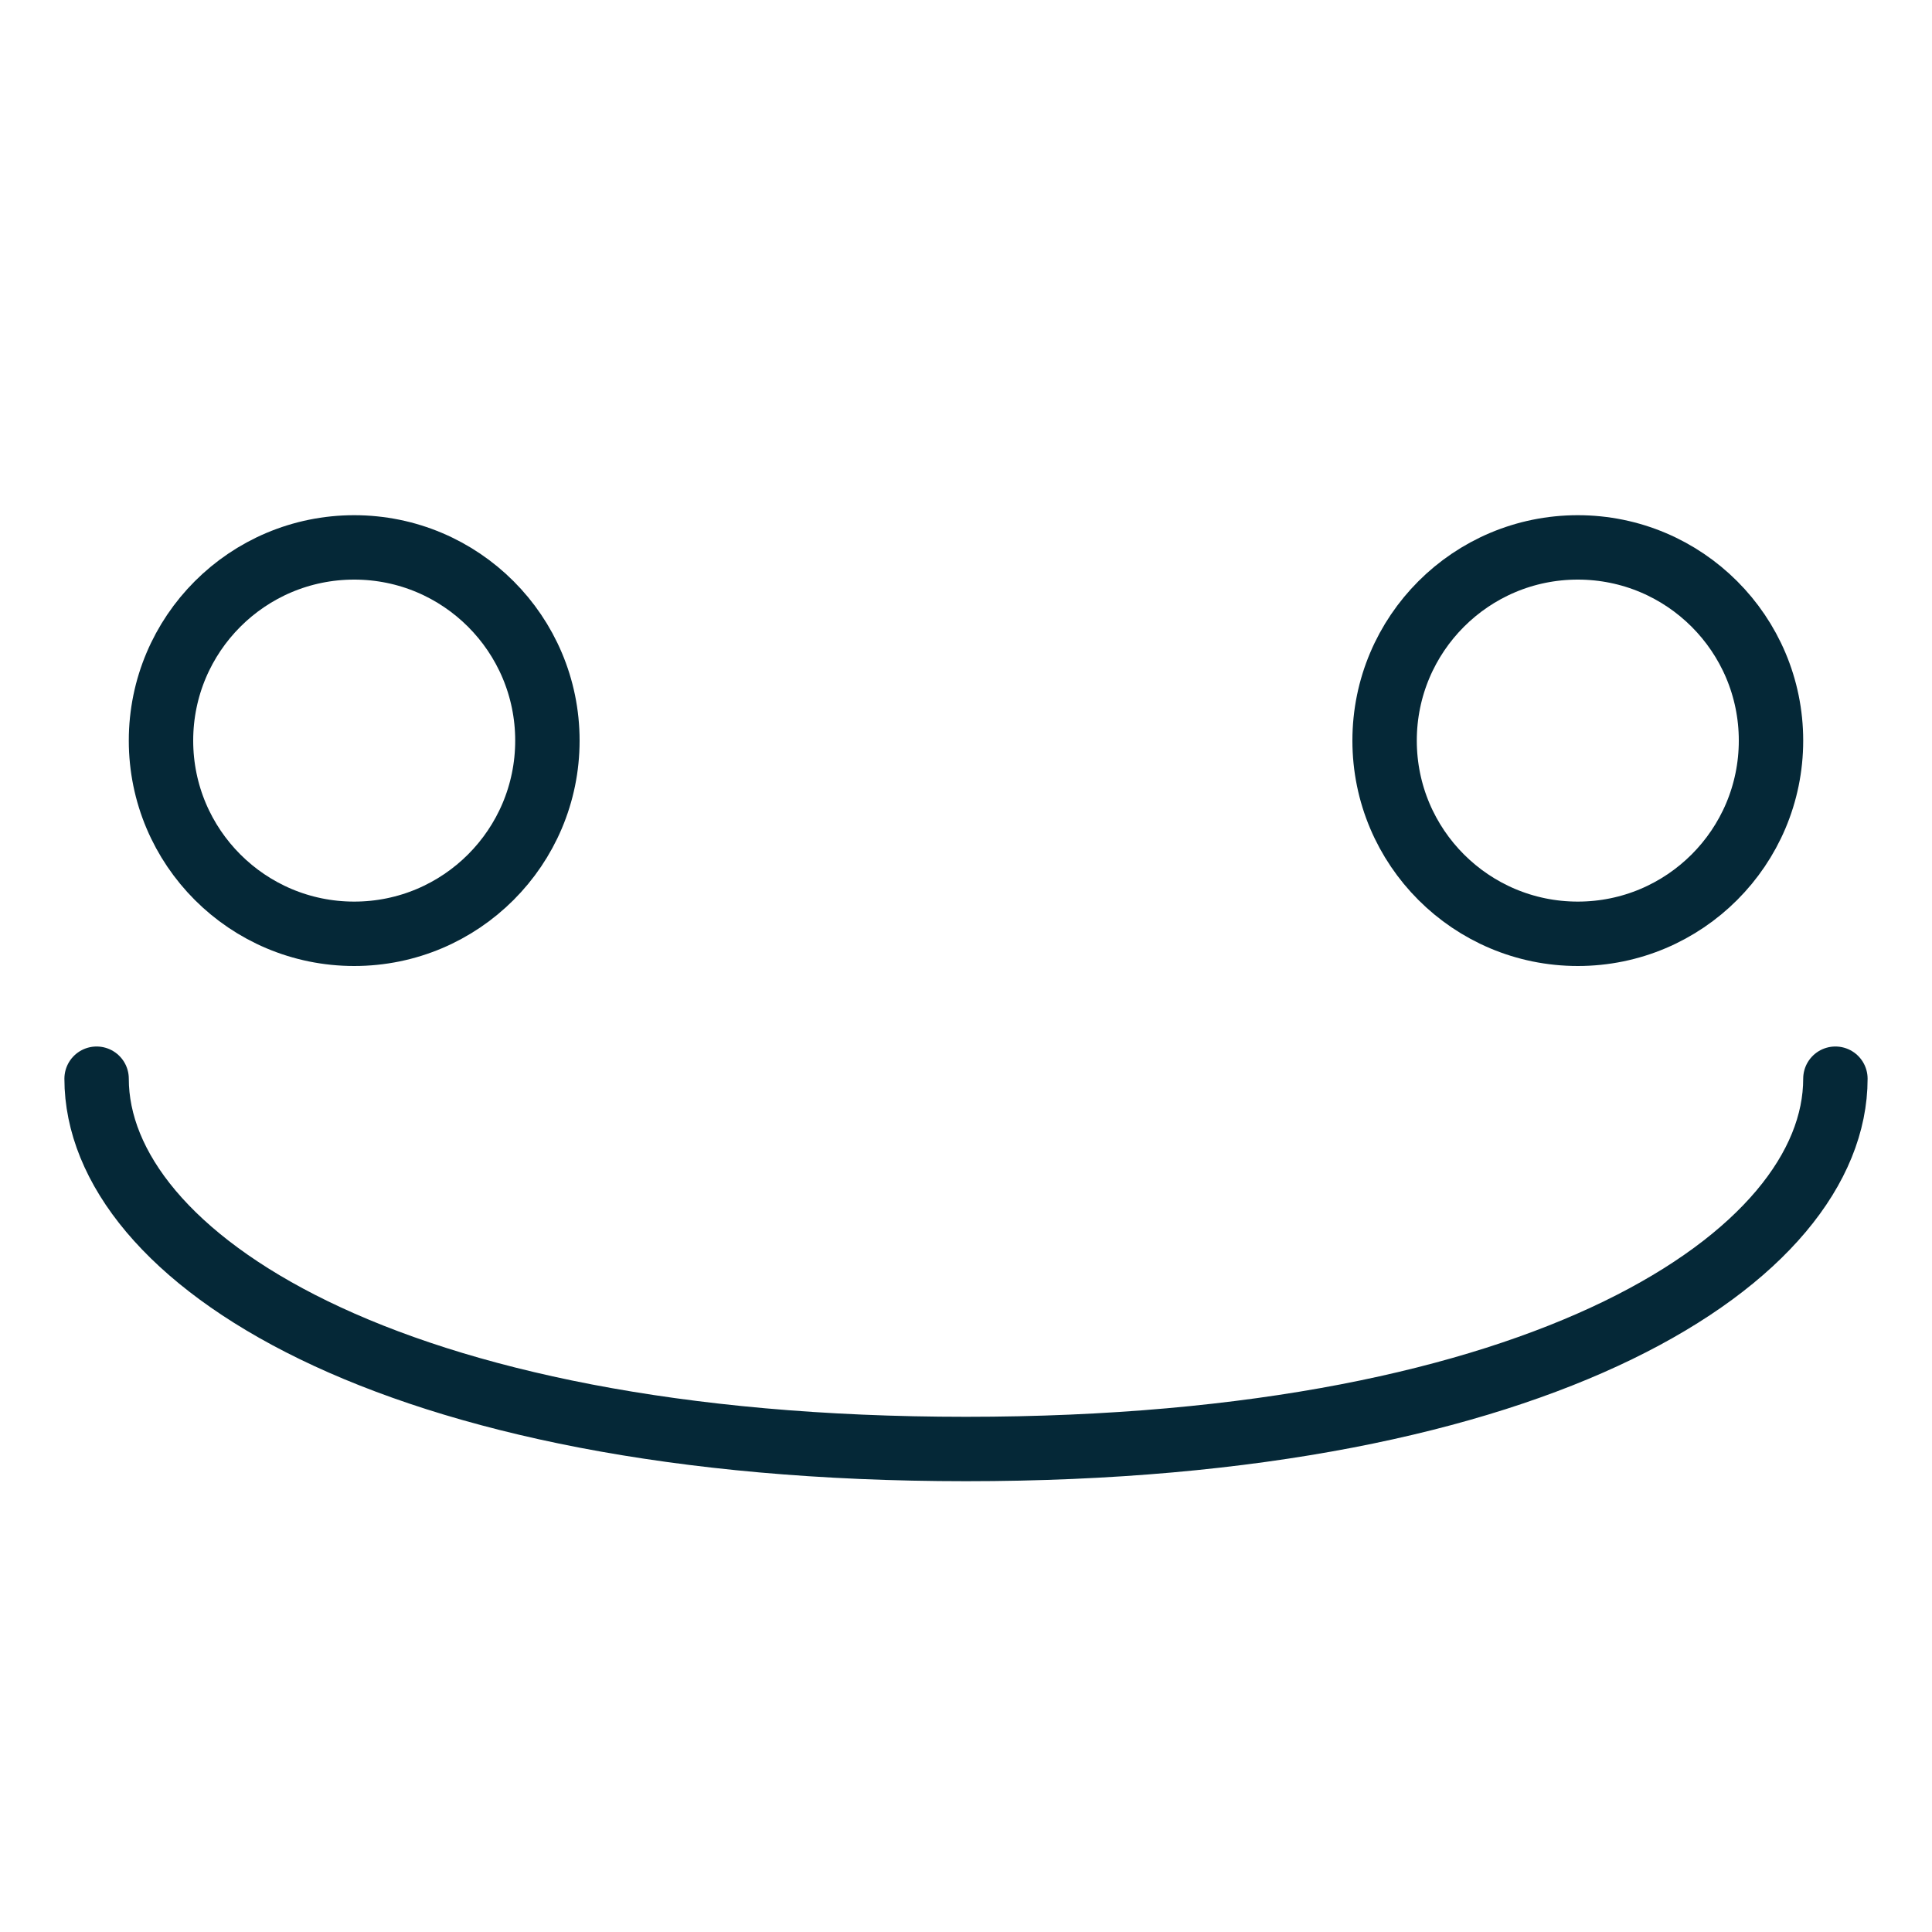
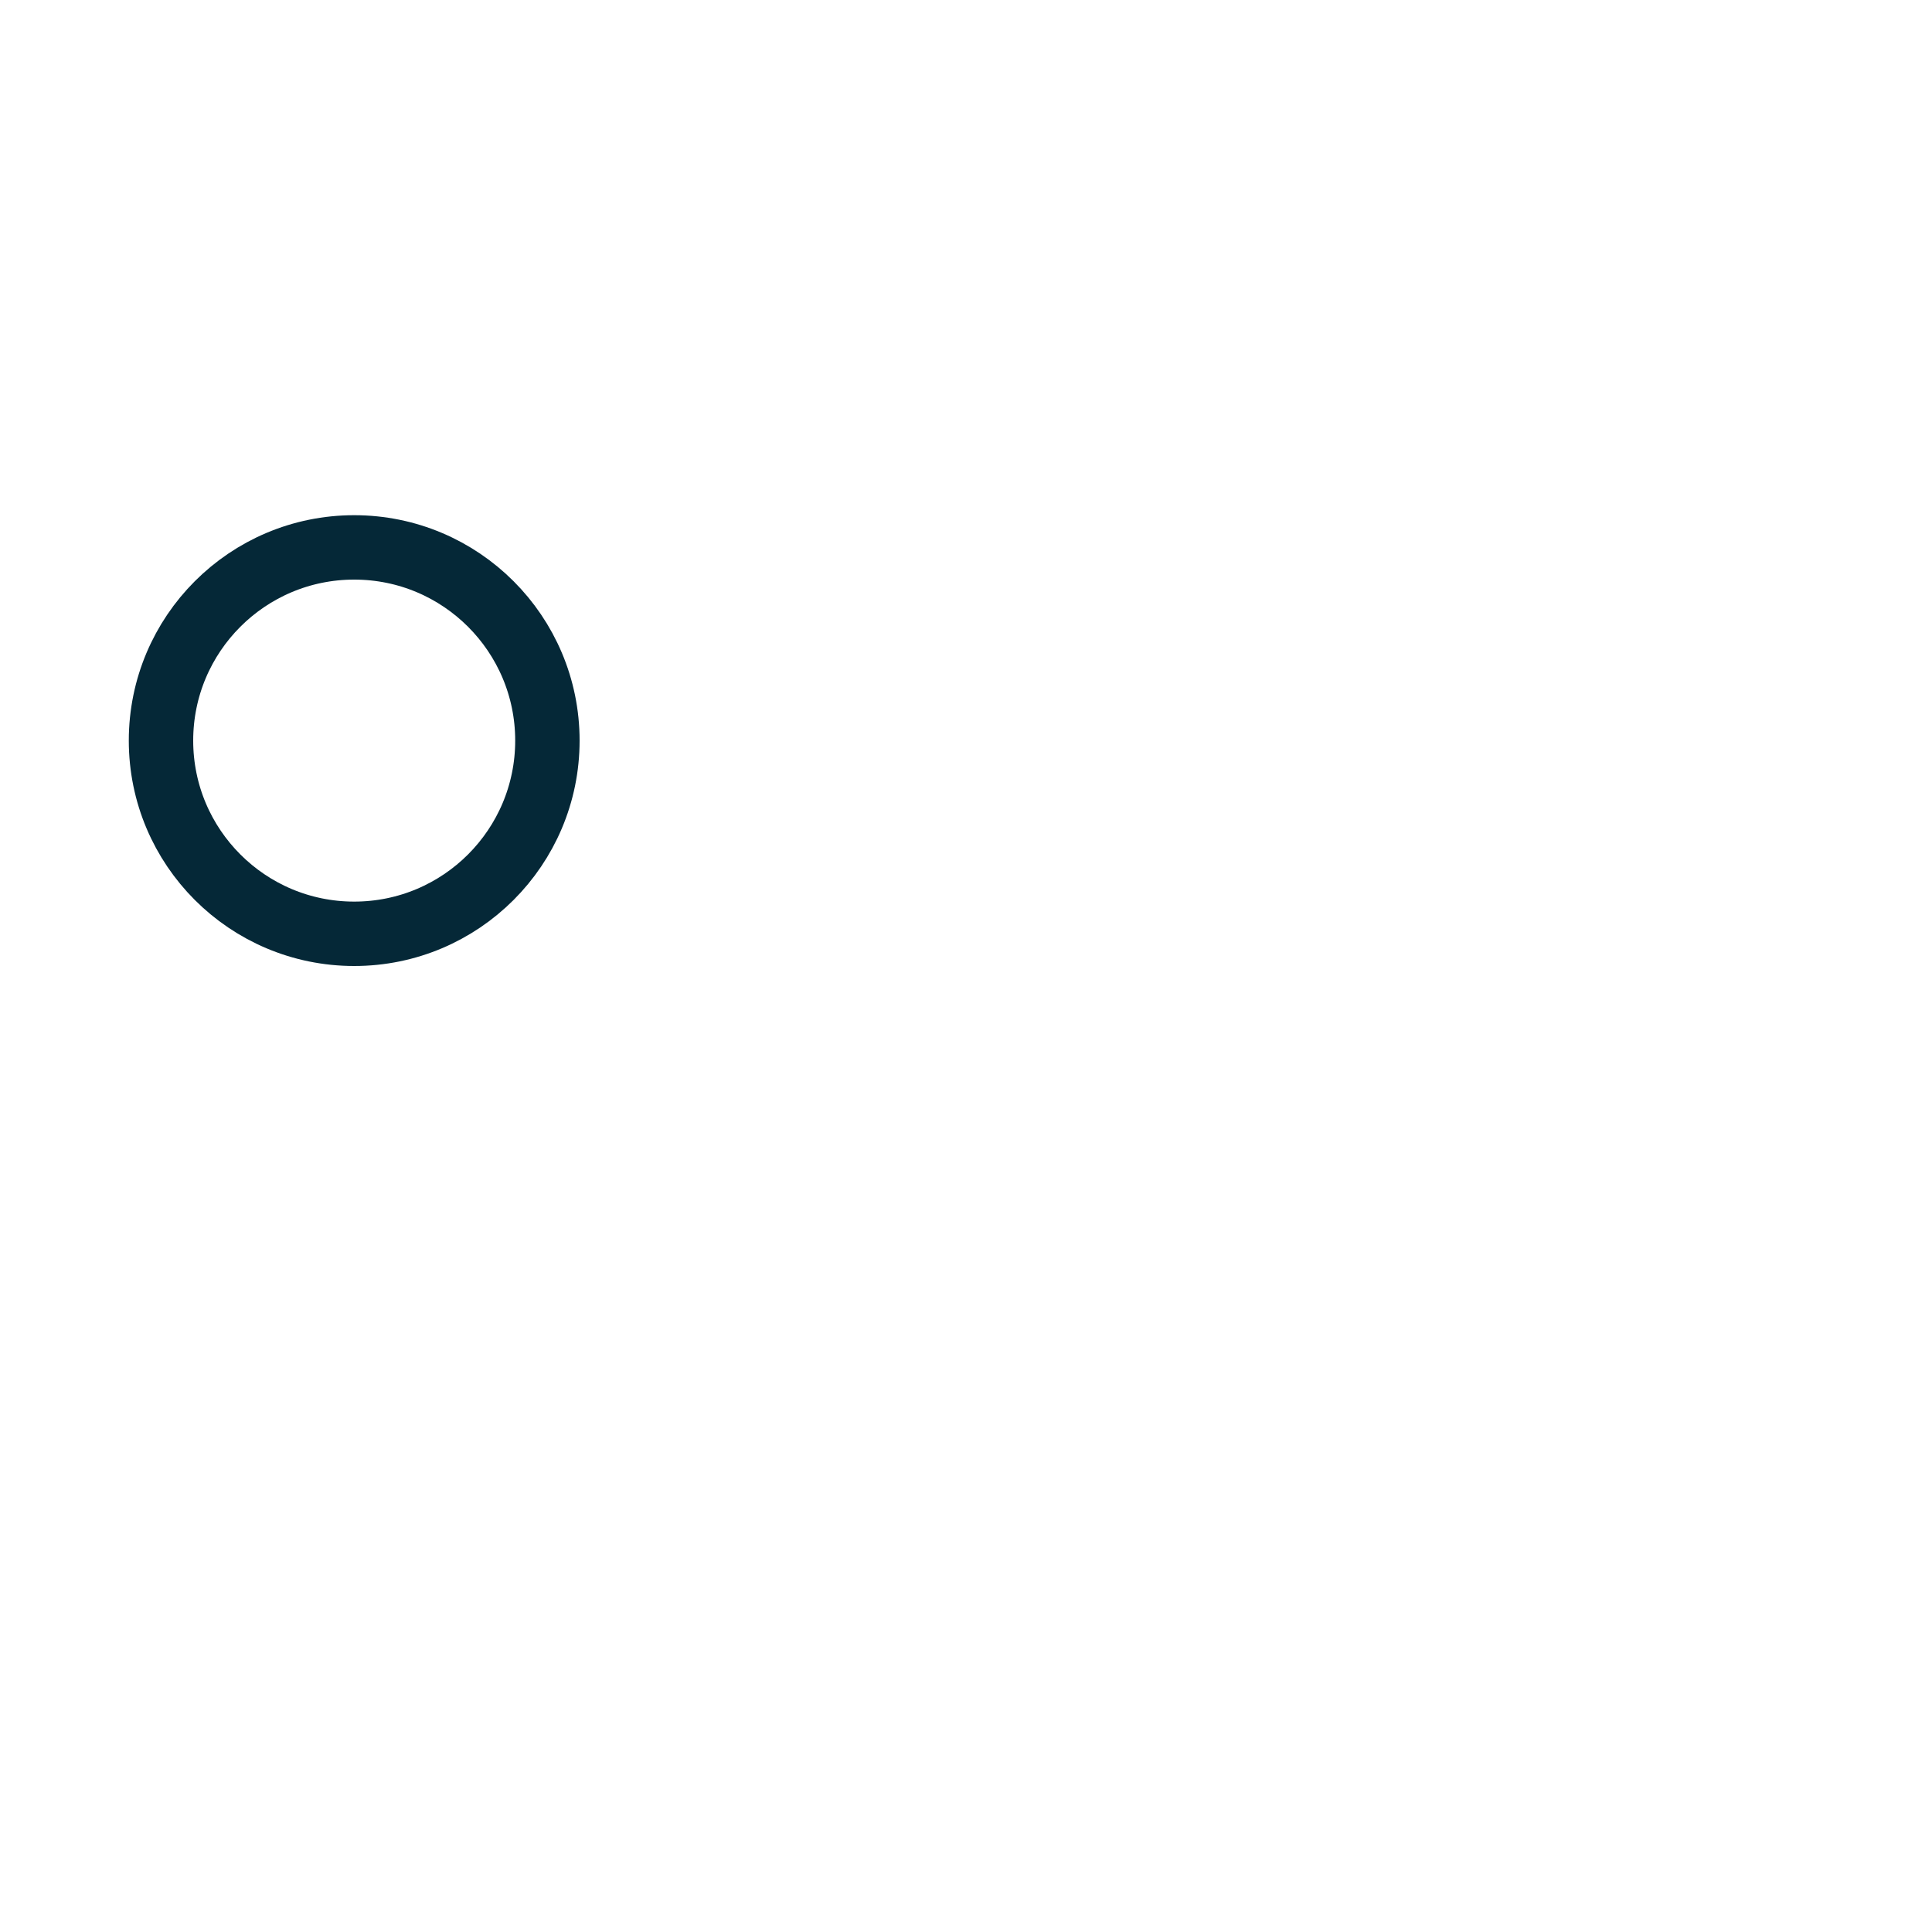
<svg xmlns="http://www.w3.org/2000/svg" width="60" height="60" viewBox="0 0 60 60" fill="none">
-   <rect width="58" height="60" fill="black" fill-opacity="0" transform="translate(1)" />
  <circle cx="11" cy="23" r="6" stroke="#052837" stroke-width="2" />
-   <circle cx="49" cy="23" r="6" stroke="#052837" stroke-width="2" />
-   <path d="M3 33.5C3 39 12 45 30 45C48 45 57 39 57 33.5" stroke="#052837" stroke-width="2" stroke-linecap="round" />
</svg>